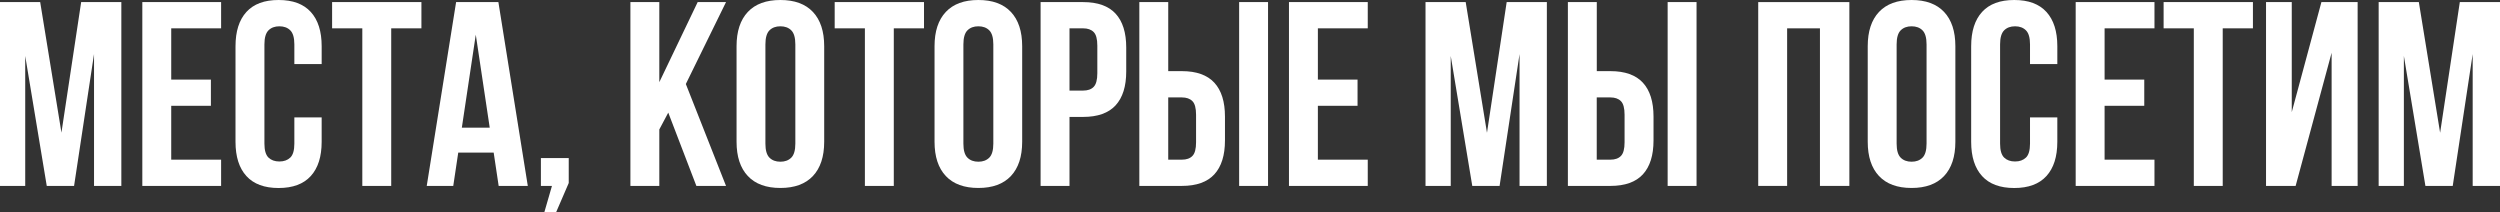
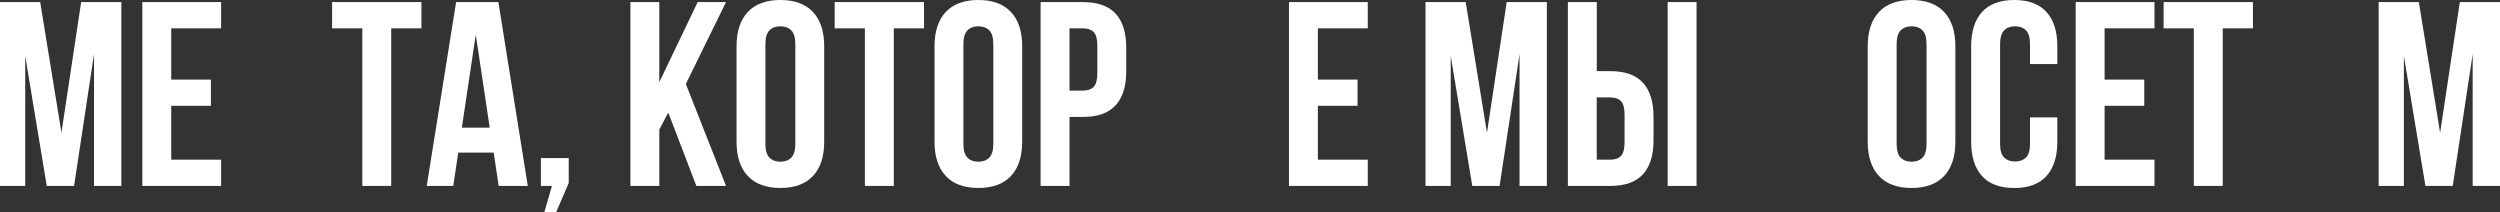
<svg xmlns="http://www.w3.org/2000/svg" id="Layer_2" viewBox="0 0 536.28 45.51">
  <rect x="0" y="0" width="536.28" height="45.51" fill="#333333" stroke="none" />
  <defs>
    <style> .cls-1 { fill: #fff; } </style>
  </defs>
  <g id="Layer_1-2" data-name="Layer_1">
    <g>
      <path class="cls-1" d="M13.18,28.45L17.41.45h8.62v39.43h-5.86V11.6l-4.28,28.28h-5.86L5.41,12v27.88H0V.45h8.62l4.56,28Z" />
      <path class="cls-1" d="M36.73,17.07h8.51v5.63h-8.51v11.55h10.7v5.63h-16.9V.45h16.9v5.63h-10.7v10.98Z" />
-       <path class="cls-1" d="M69,25.18v5.24c0,3.19-.78,5.64-2.34,7.35-1.56,1.71-3.86,2.56-6.9,2.56s-5.34-.85-6.9-2.56c-1.56-1.71-2.34-4.16-2.34-7.35V9.91c0-3.19.78-5.64,2.34-7.35,1.56-1.71,3.86-2.56,6.9-2.56s5.34.85,6.9,2.56c1.56,1.71,2.34,4.16,2.34,7.35v3.83h-5.86v-4.22c0-1.43-.29-2.43-.87-3.01-.58-.58-1.36-.87-2.34-.87s-1.76.29-2.34.87c-.58.58-.87,1.59-.87,3.01v21.29c0,1.43.29,2.42.87,2.99.58.56,1.36.84,2.34.84s1.75-.28,2.34-.84c.58-.56.87-1.56.87-2.99v-5.63h5.86Z" />
      <path class="cls-1" d="M71.25.45h19.15v5.63h-6.48v33.8h-6.2V6.08h-6.48V.45Z" />
      <path class="cls-1" d="M113.22,39.88h-6.25l-1.07-7.15h-7.6l-1.07,7.15h-5.69L97.84.45h9.07l6.31,39.43ZM99.08,27.38h5.97l-2.99-19.94-2.99,19.94Z" />
      <path class="cls-1" d="M116.03,39.88v-5.97h5.97v5.35l-2.7,6.25h-2.53l1.63-5.63h-2.37Z" />
      <path class="cls-1" d="M143.35,24.16l-1.92,3.61v12.11h-6.2V.45h6.2v17.18L149.66.45h6.08l-8.62,17.57,8.62,21.86h-6.36l-6.03-15.72Z" />
      <path class="cls-1" d="M158,9.91c0-3.19.81-5.64,2.42-7.35,1.61-1.71,3.94-2.56,6.98-2.56s5.37.85,6.98,2.56c1.61,1.71,2.42,4.16,2.42,7.35v20.5c0,3.19-.81,5.64-2.42,7.35-1.61,1.71-3.94,2.56-6.98,2.56s-5.37-.85-6.98-2.56c-1.61-1.71-2.42-4.16-2.42-7.35V9.91ZM164.19,30.81c0,1.43.29,2.43.87,3.01.58.58,1.36.87,2.34.87s1.75-.29,2.34-.87c.58-.58.87-1.59.87-3.01V9.52c0-1.43-.29-2.43-.87-3.01-.58-.58-1.36-.87-2.34-.87s-1.76.29-2.34.87c-.58.58-.87,1.59-.87,3.01v21.29Z" />
      <path class="cls-1" d="M179.06.45h19.15v5.63h-6.48v33.8h-6.2V6.08h-6.48V.45Z" />
      <path class="cls-1" d="M200.47,9.91c0-3.19.81-5.64,2.42-7.35,1.61-1.71,3.94-2.56,6.98-2.56s5.37.85,6.98,2.56c1.61,1.71,2.42,4.16,2.42,7.35v20.5c0,3.19-.81,5.64-2.42,7.35-1.61,1.71-3.94,2.56-6.98,2.56s-5.37-.85-6.98-2.56c-1.61-1.71-2.42-4.16-2.42-7.35V9.91ZM206.66,30.81c0,1.43.29,2.43.87,3.01.58.58,1.36.87,2.34.87s1.75-.29,2.34-.87c.58-.58.87-1.59.87-3.01V9.52c0-1.43-.29-2.43-.87-3.01-.58-.58-1.36-.87-2.34-.87s-1.76.29-2.34.87c-.58.58-.87,1.59-.87,3.01v21.29Z" />
      <path class="cls-1" d="M232.35.45c3.12,0,5.44.83,6.96,2.48,1.52,1.65,2.28,4.08,2.28,7.27v5.13c0,3.19-.76,5.61-2.28,7.27-1.52,1.65-3.84,2.48-6.96,2.48h-2.93v14.81h-6.2V.45h9.13ZM229.42,6.08v13.35h2.93c.98,0,1.73-.26,2.25-.79s.79-1.5.79-2.93v-5.91c0-1.43-.26-2.4-.79-2.93-.53-.53-1.28-.79-2.25-.79h-2.93Z" />
-       <path class="cls-1" d="M244.4,39.88V.45h6.2v14.81h2.93c3.12,0,5.44.83,6.96,2.48,1.52,1.65,2.28,4.08,2.28,7.27v5.12c0,3.19-.76,5.61-2.28,7.27-1.52,1.65-3.84,2.48-6.96,2.48h-9.13ZM253.53,34.25c.98,0,1.73-.26,2.25-.79.53-.53.79-1.5.79-2.93v-5.91c0-1.43-.26-2.4-.79-2.93-.53-.53-1.28-.79-2.25-.79h-2.93v13.35h2.93ZM265.81.45h6.2v39.43h-6.2V.45Z" />
      <path class="cls-1" d="M282.7,17.07h8.51v5.63h-8.51v11.55h10.7v5.63h-16.9V.45h16.9v5.63h-10.7v10.98Z" />
      <path class="cls-1" d="M318.98,28.45l4.22-28h8.62v39.43h-5.86V11.6l-4.28,28.28h-5.86l-4.62-27.88v27.88h-5.41V.45h8.62l4.56,28Z" />
      <path class="cls-1" d="M336.33,39.88V.45h6.2v14.81h2.93c3.12,0,5.44.83,6.96,2.48,1.52,1.65,2.28,4.08,2.28,7.27v5.12c0,3.19-.76,5.61-2.28,7.27-1.52,1.65-3.84,2.48-6.96,2.48h-9.13ZM345.45,34.25c.98,0,1.73-.26,2.25-.79.53-.53.79-1.5.79-2.93v-5.91c0-1.43-.26-2.4-.79-2.93-.53-.53-1.28-.79-2.25-.79h-2.93v13.35h2.93ZM357.73.45h6.2v39.43h-6.2V.45Z" />
-       <path class="cls-1" d="M383.36,39.88h-6.2V.45h19.55v39.43h-6.31V6.08h-7.04v33.8Z" />
      <path class="cls-1" d="M400.65,9.91c0-3.19.81-5.64,2.42-7.35,1.61-1.71,3.94-2.56,6.98-2.56s5.37.85,6.98,2.56c1.61,1.71,2.42,4.16,2.42,7.35v20.5c0,3.19-.81,5.64-2.42,7.35-1.61,1.71-3.94,2.56-6.98,2.56s-5.37-.85-6.98-2.56c-1.61-1.71-2.42-4.16-2.42-7.35V9.91ZM406.85,30.81c0,1.43.29,2.43.87,3.01.58.58,1.36.87,2.34.87s1.75-.29,2.34-.87c.58-.58.87-1.59.87-3.01V9.52c0-1.43-.29-2.43-.87-3.01-.58-.58-1.36-.87-2.34-.87s-1.76.29-2.34.87c-.58.58-.87,1.59-.87,3.01v21.29Z" />
      <path class="cls-1" d="M441.32,25.18v5.24c0,3.19-.78,5.64-2.34,7.35-1.56,1.71-3.86,2.56-6.9,2.56s-5.34-.85-6.9-2.56c-1.56-1.71-2.34-4.16-2.34-7.35V9.91c0-3.19.78-5.64,2.34-7.35,1.56-1.71,3.86-2.56,6.9-2.56s5.34.85,6.9,2.56c1.56,1.71,2.34,4.16,2.34,7.35v3.83h-5.86v-4.22c0-1.43-.29-2.43-.87-3.01-.58-.58-1.36-.87-2.34-.87s-1.76.29-2.34.87c-.58.58-.87,1.59-.87,3.01v21.29c0,1.43.29,2.42.87,2.99.58.56,1.36.84,2.34.84s1.75-.28,2.34-.84c.58-.56.87-1.56.87-2.99v-5.63h5.86Z" />
      <path class="cls-1" d="M451.46,17.07h8.51v5.63h-8.51v11.55h10.7v5.63h-16.9V.45h16.9v5.63h-10.7v10.98Z" />
      <path class="cls-1" d="M464.13.45h19.15v5.63h-6.48v33.8h-6.2V6.08h-6.48V.45Z" />
-       <path class="cls-1" d="M492.46,39.88h-6.37V.45h5.52v23.6l6.36-23.6h7.77v39.43h-5.58V11.32l-7.72,28.56Z" />
      <path class="cls-1" d="M523.44,28.45l4.22-28h8.62v39.43h-5.86V11.6l-4.28,28.28h-5.86l-4.62-27.88v27.88h-5.41V.45h8.62l4.56,28Z" />
    </g>
  </g>
</svg>